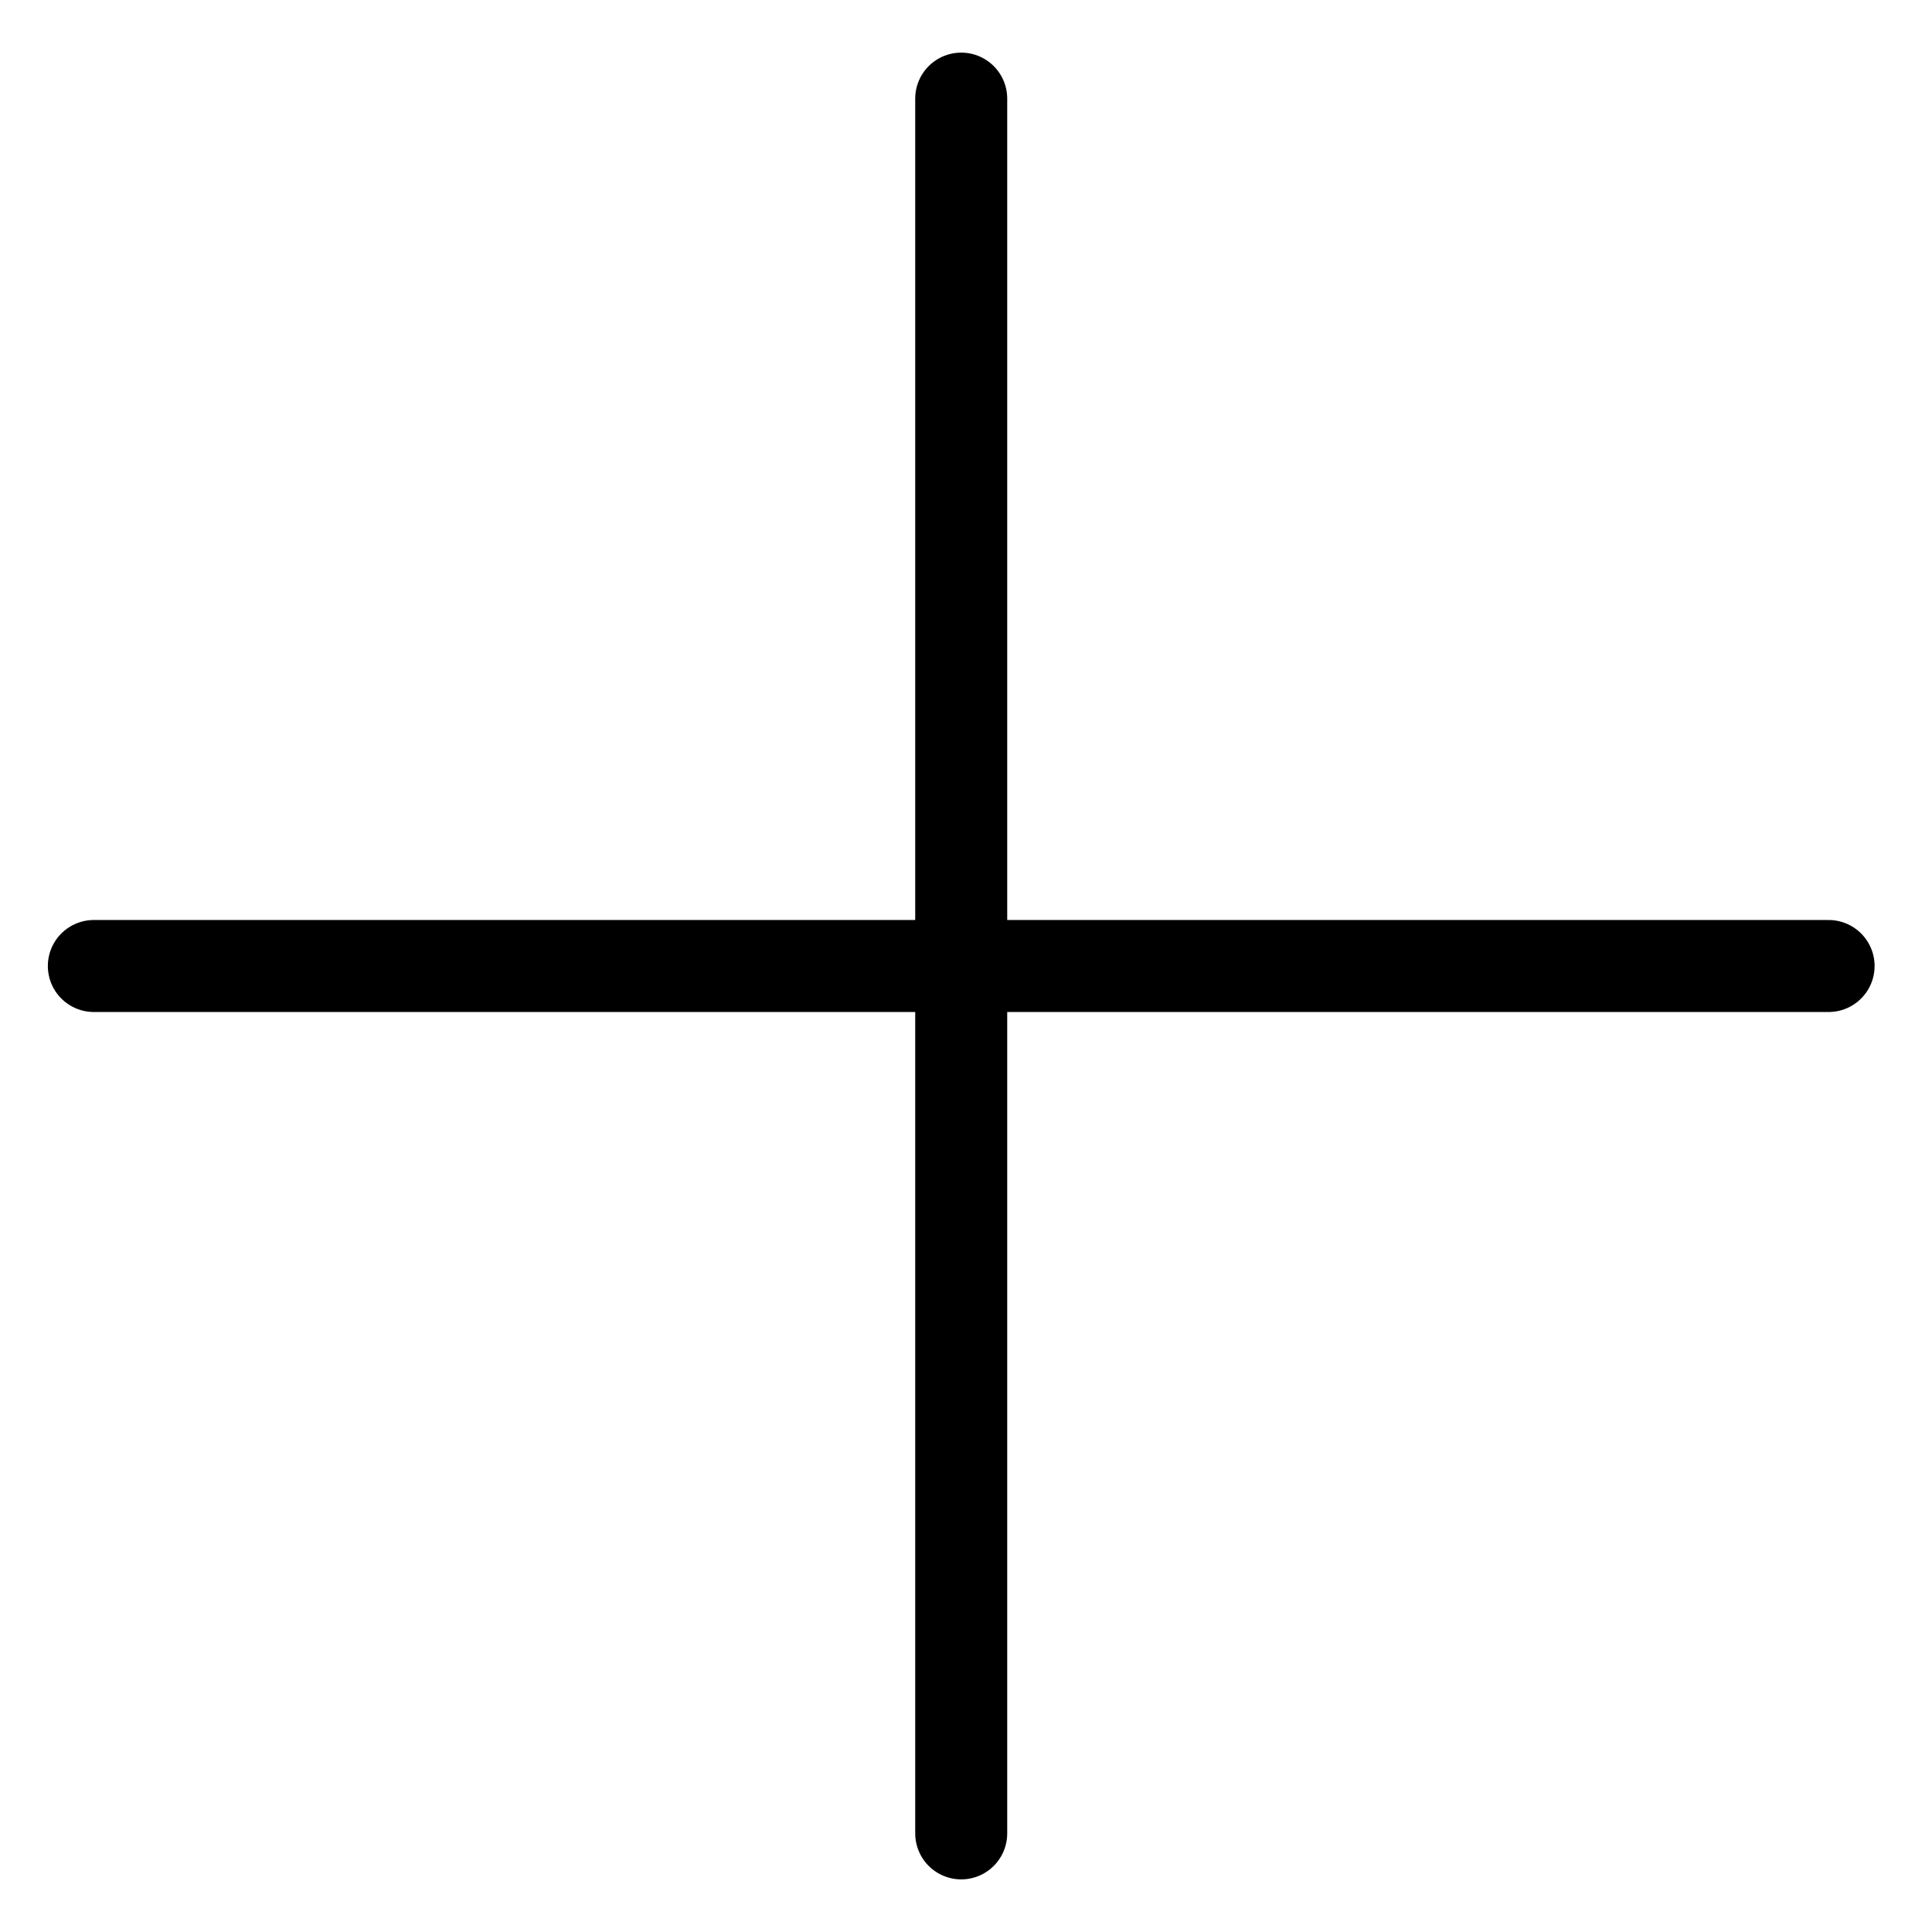
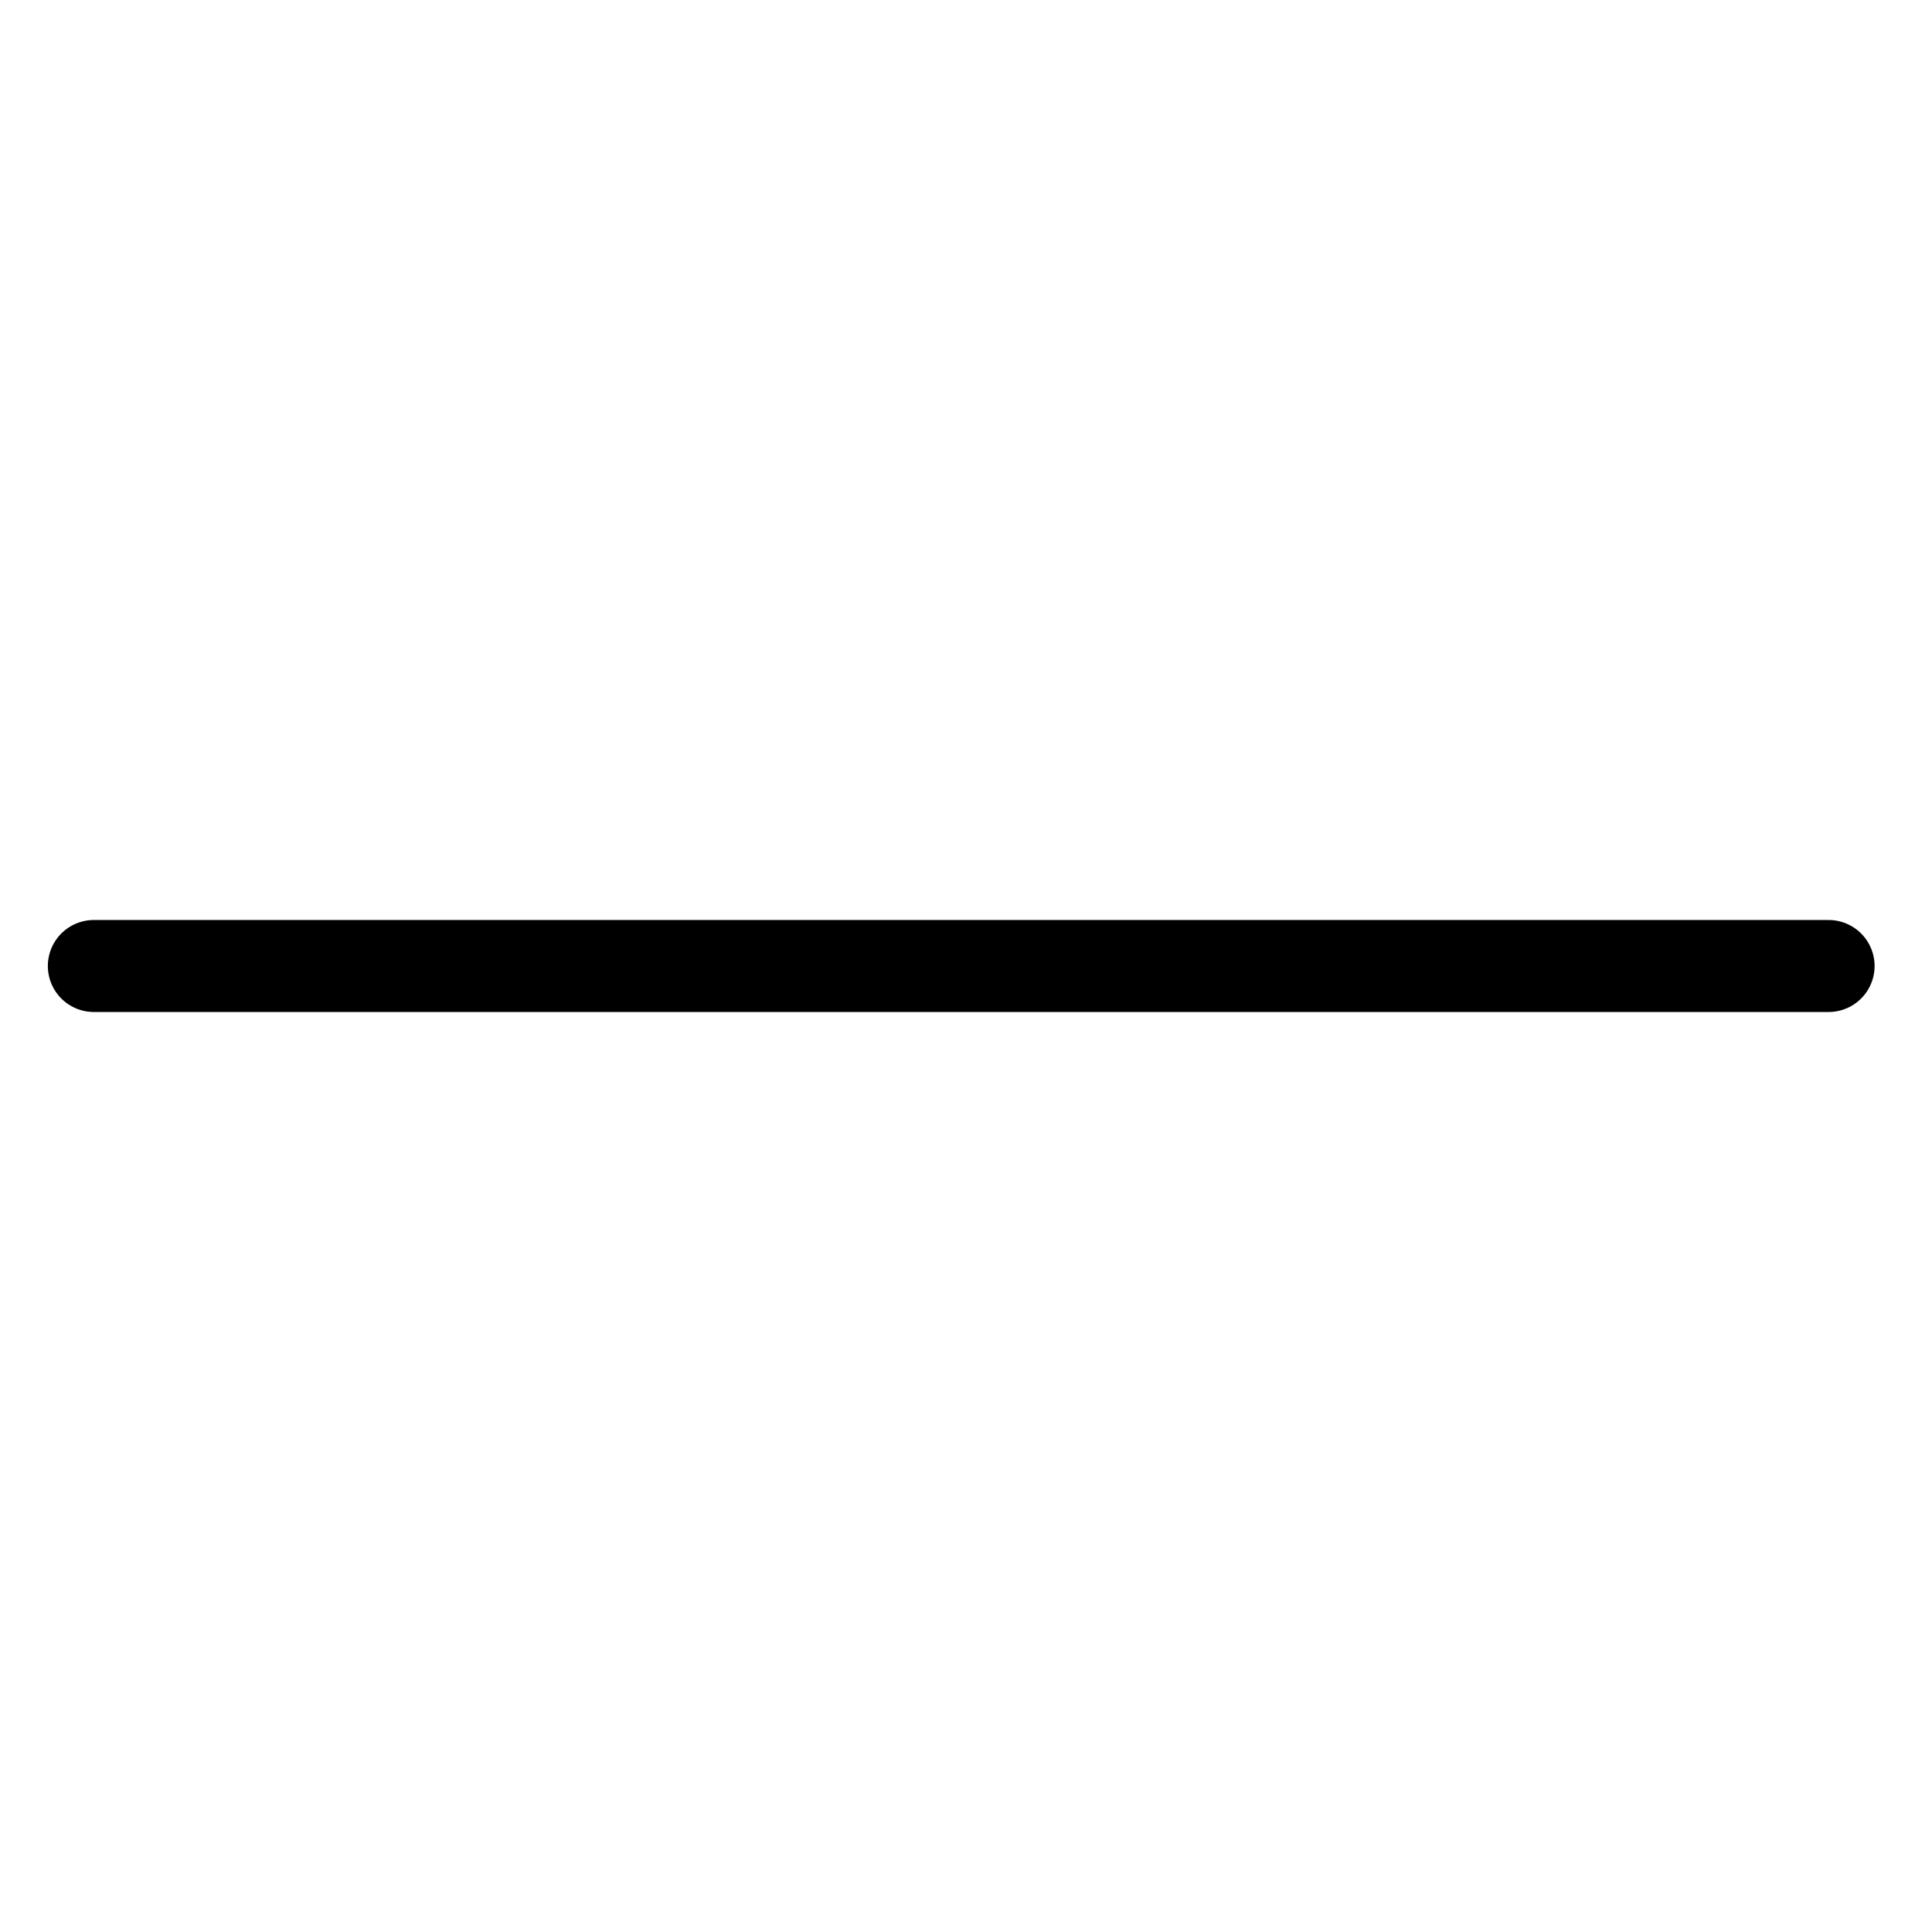
<svg xmlns="http://www.w3.org/2000/svg" width="21" height="21" viewBox="0 0 21 21" fill="none">
-   <path d="M10.448 1.072V19.928" stroke="black" stroke-linecap="round" stroke-linejoin="round" />
  <path d="M1.02 10.5H19.876" stroke="black" stroke-linecap="round" stroke-linejoin="round" />
</svg>